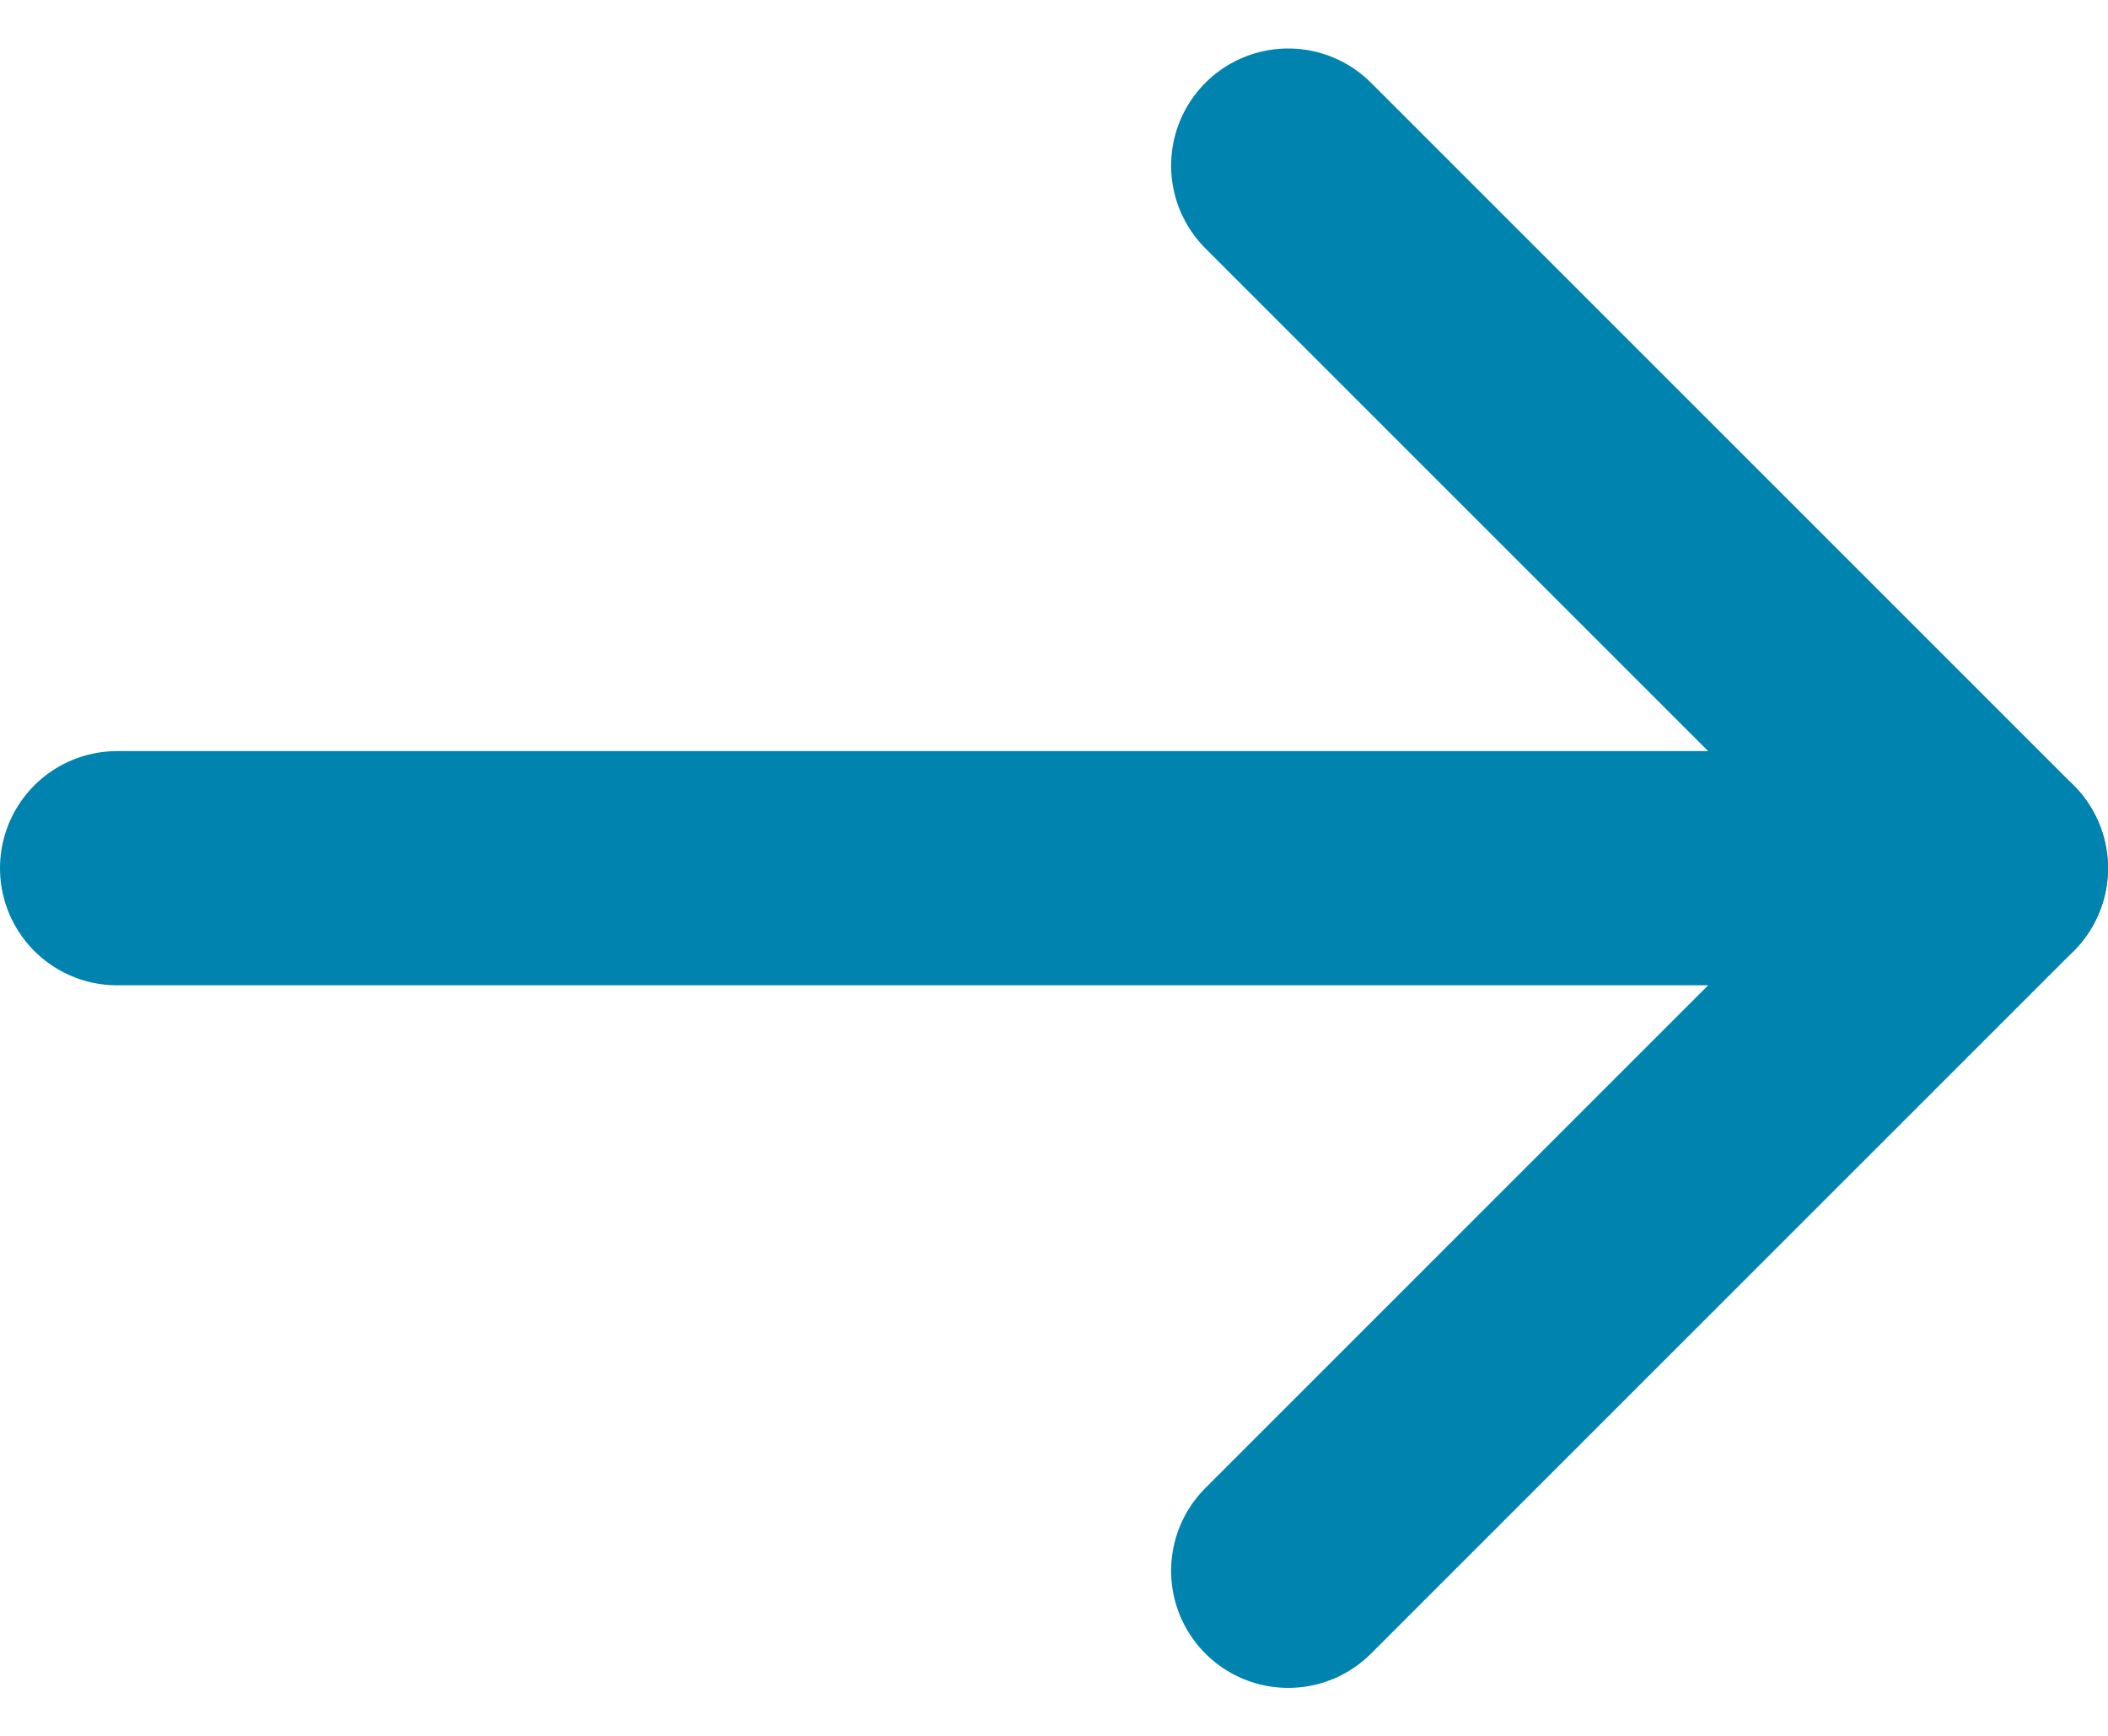
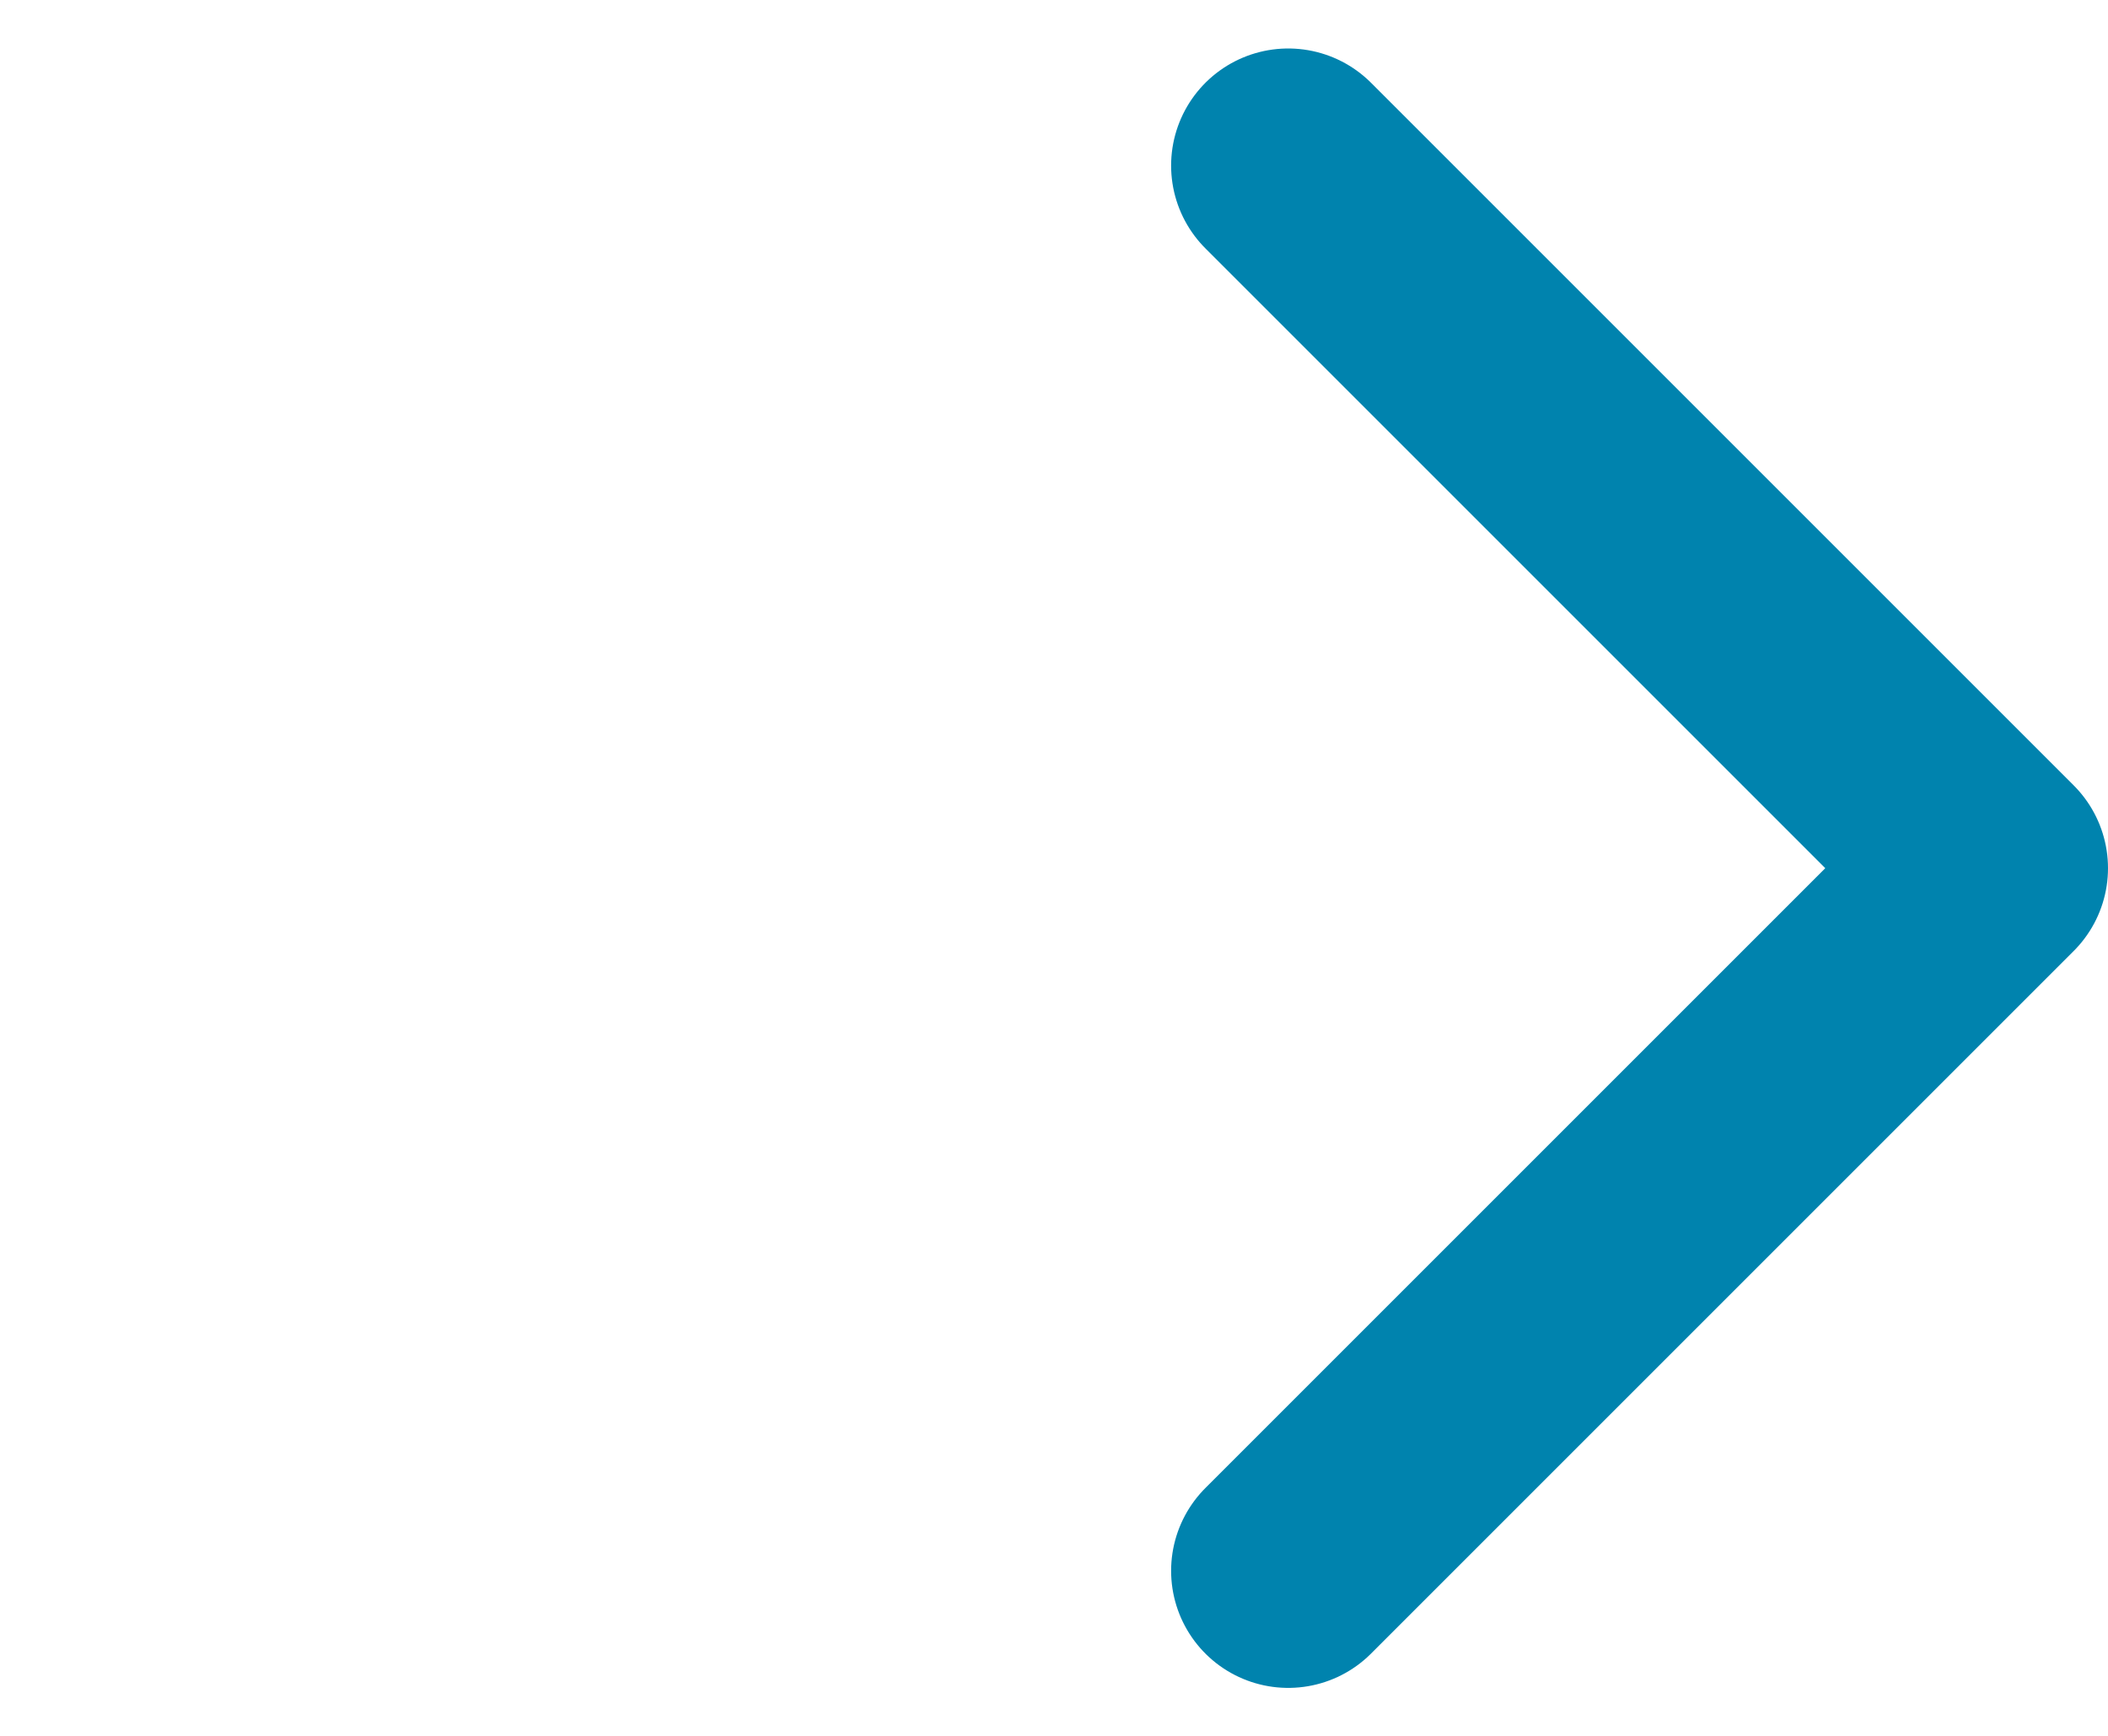
<svg xmlns="http://www.w3.org/2000/svg" width="18" height="14.828" viewBox="0 0 18 14.828">
  <g id="right_arrow" transform="translate(-3 -4.586)">
-     <line id="Linea_1" data-name="Linea 1" x2="16" transform="translate(4 12)" fill="none" stroke="#0083ae" stroke-linecap="round" stroke-linejoin="round" stroke-width="2" />
    <path id="Tracciato_1" data-name="Tracciato 1" d="M14,6l6,6-6,6" fill="none" stroke="#0083ae" stroke-linecap="round" stroke-linejoin="round" stroke-width="2" />
  </g>
</svg>